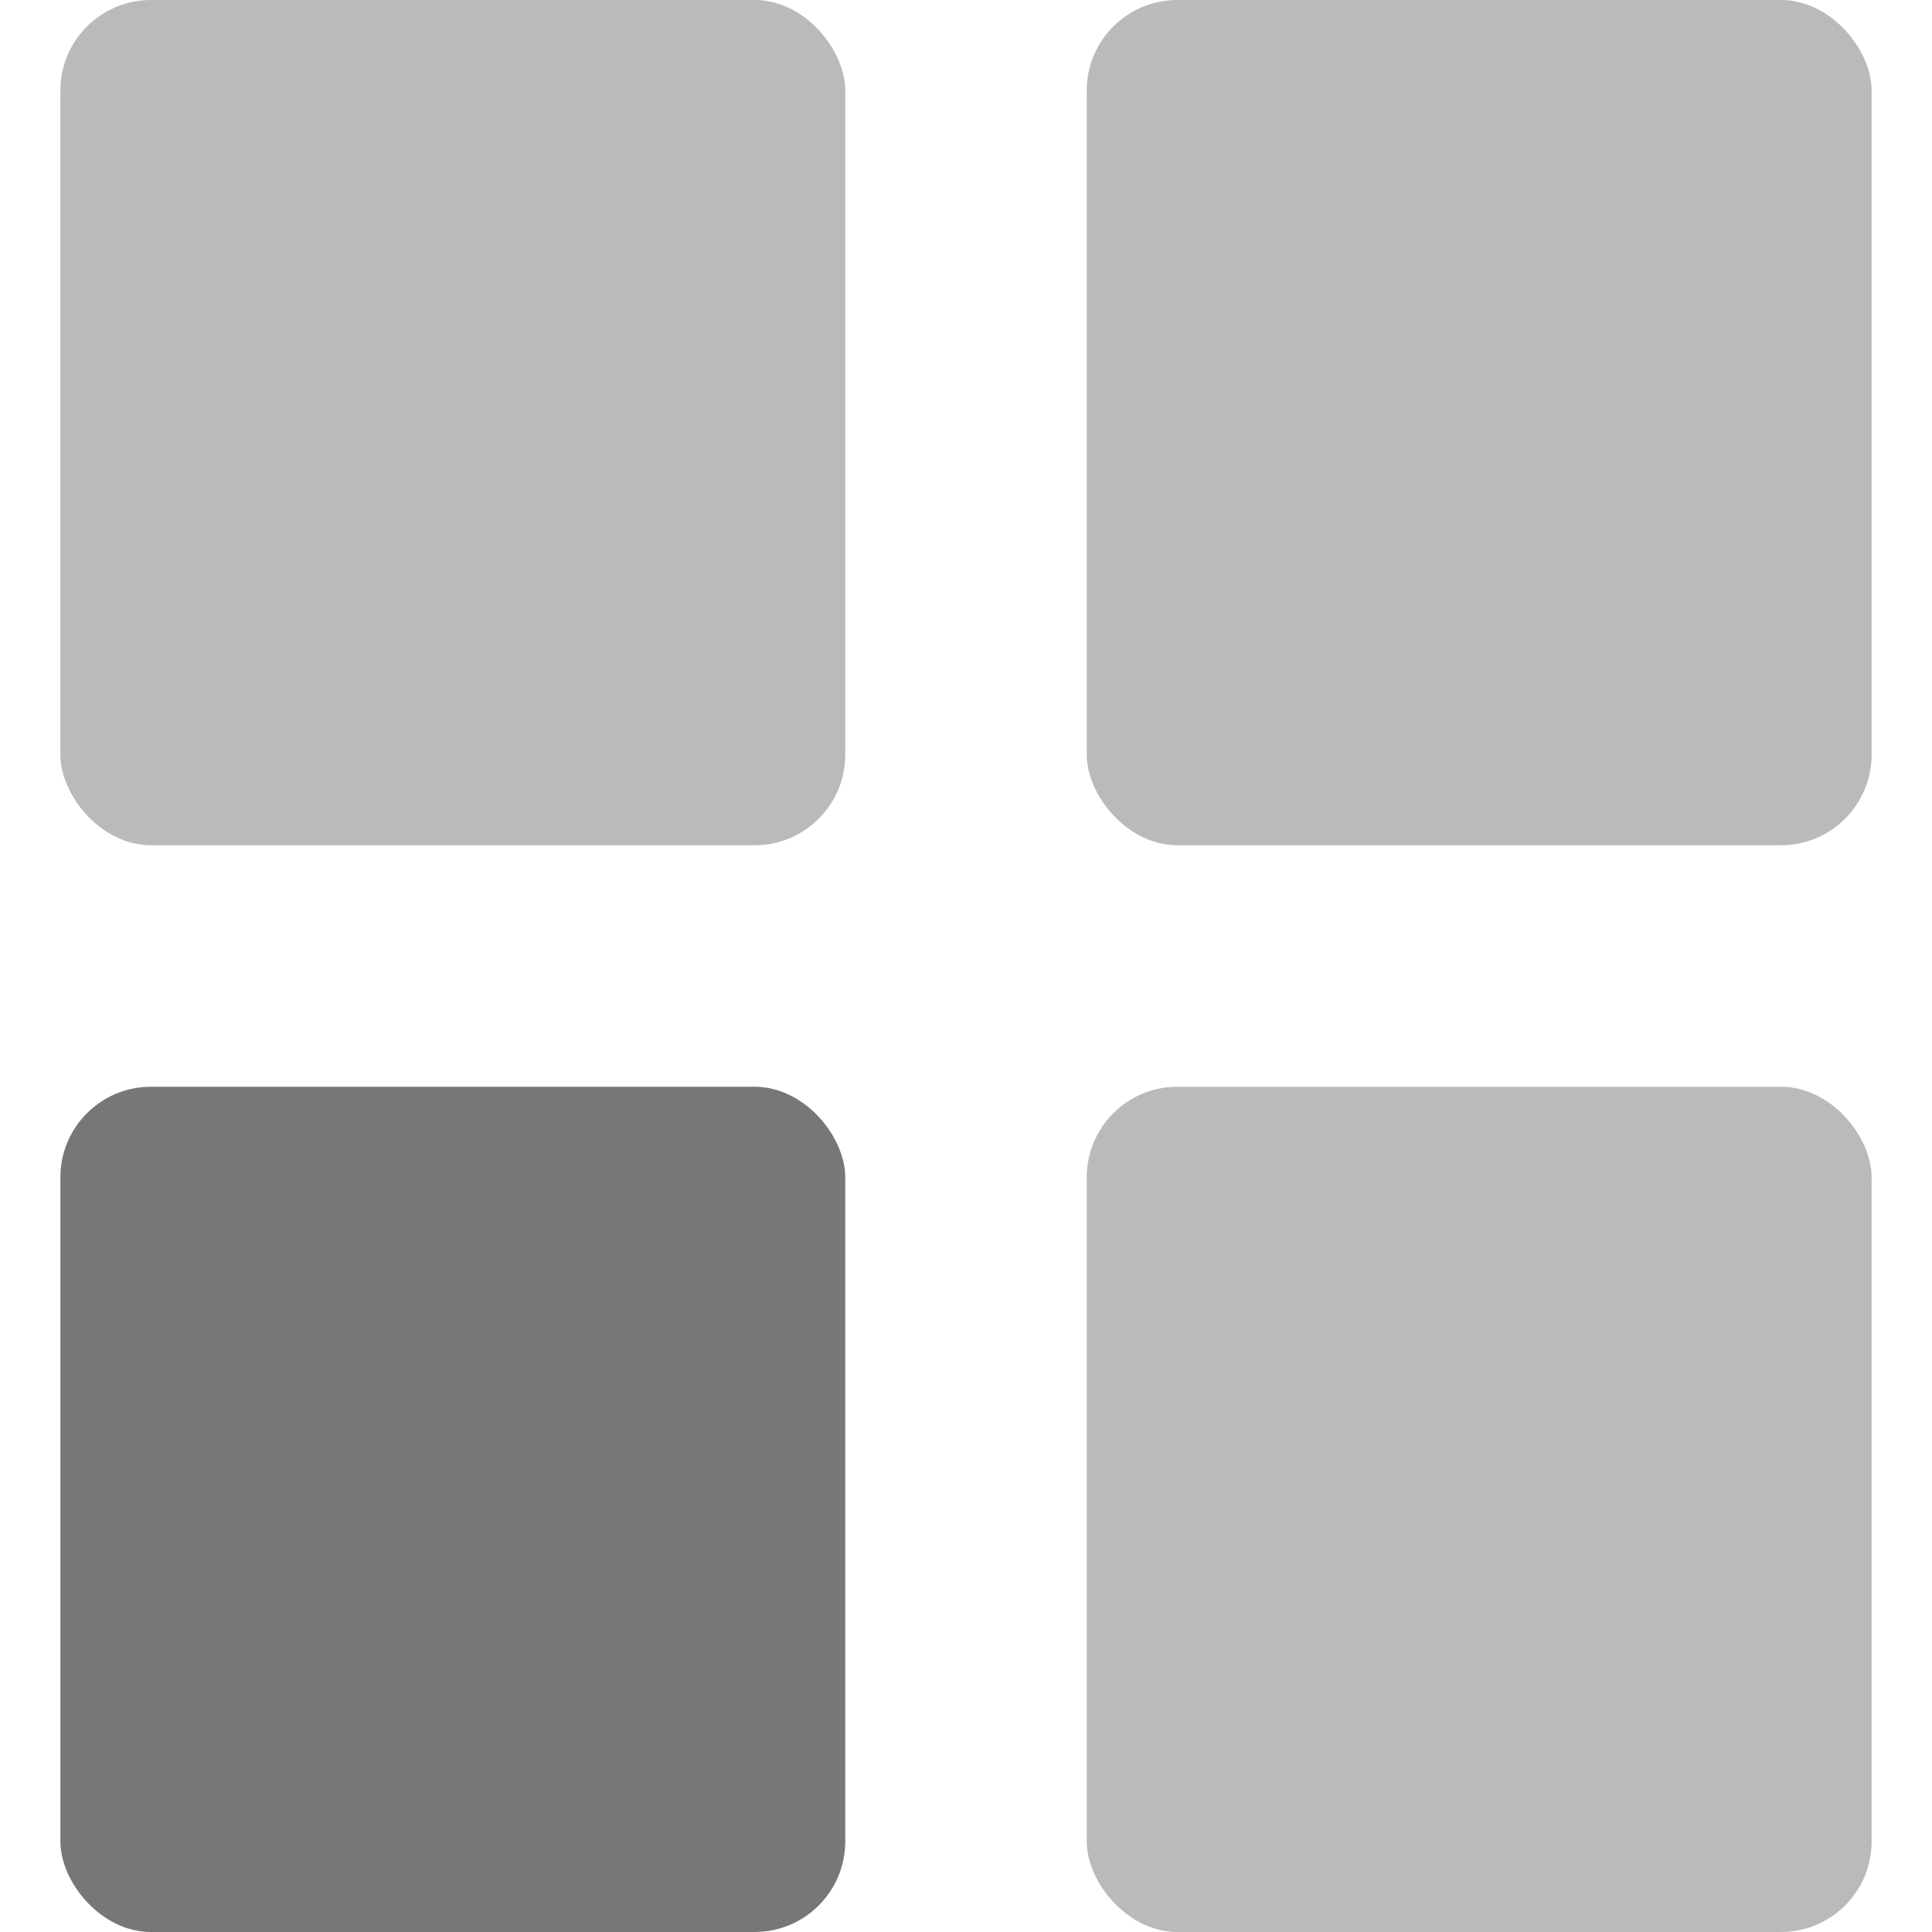
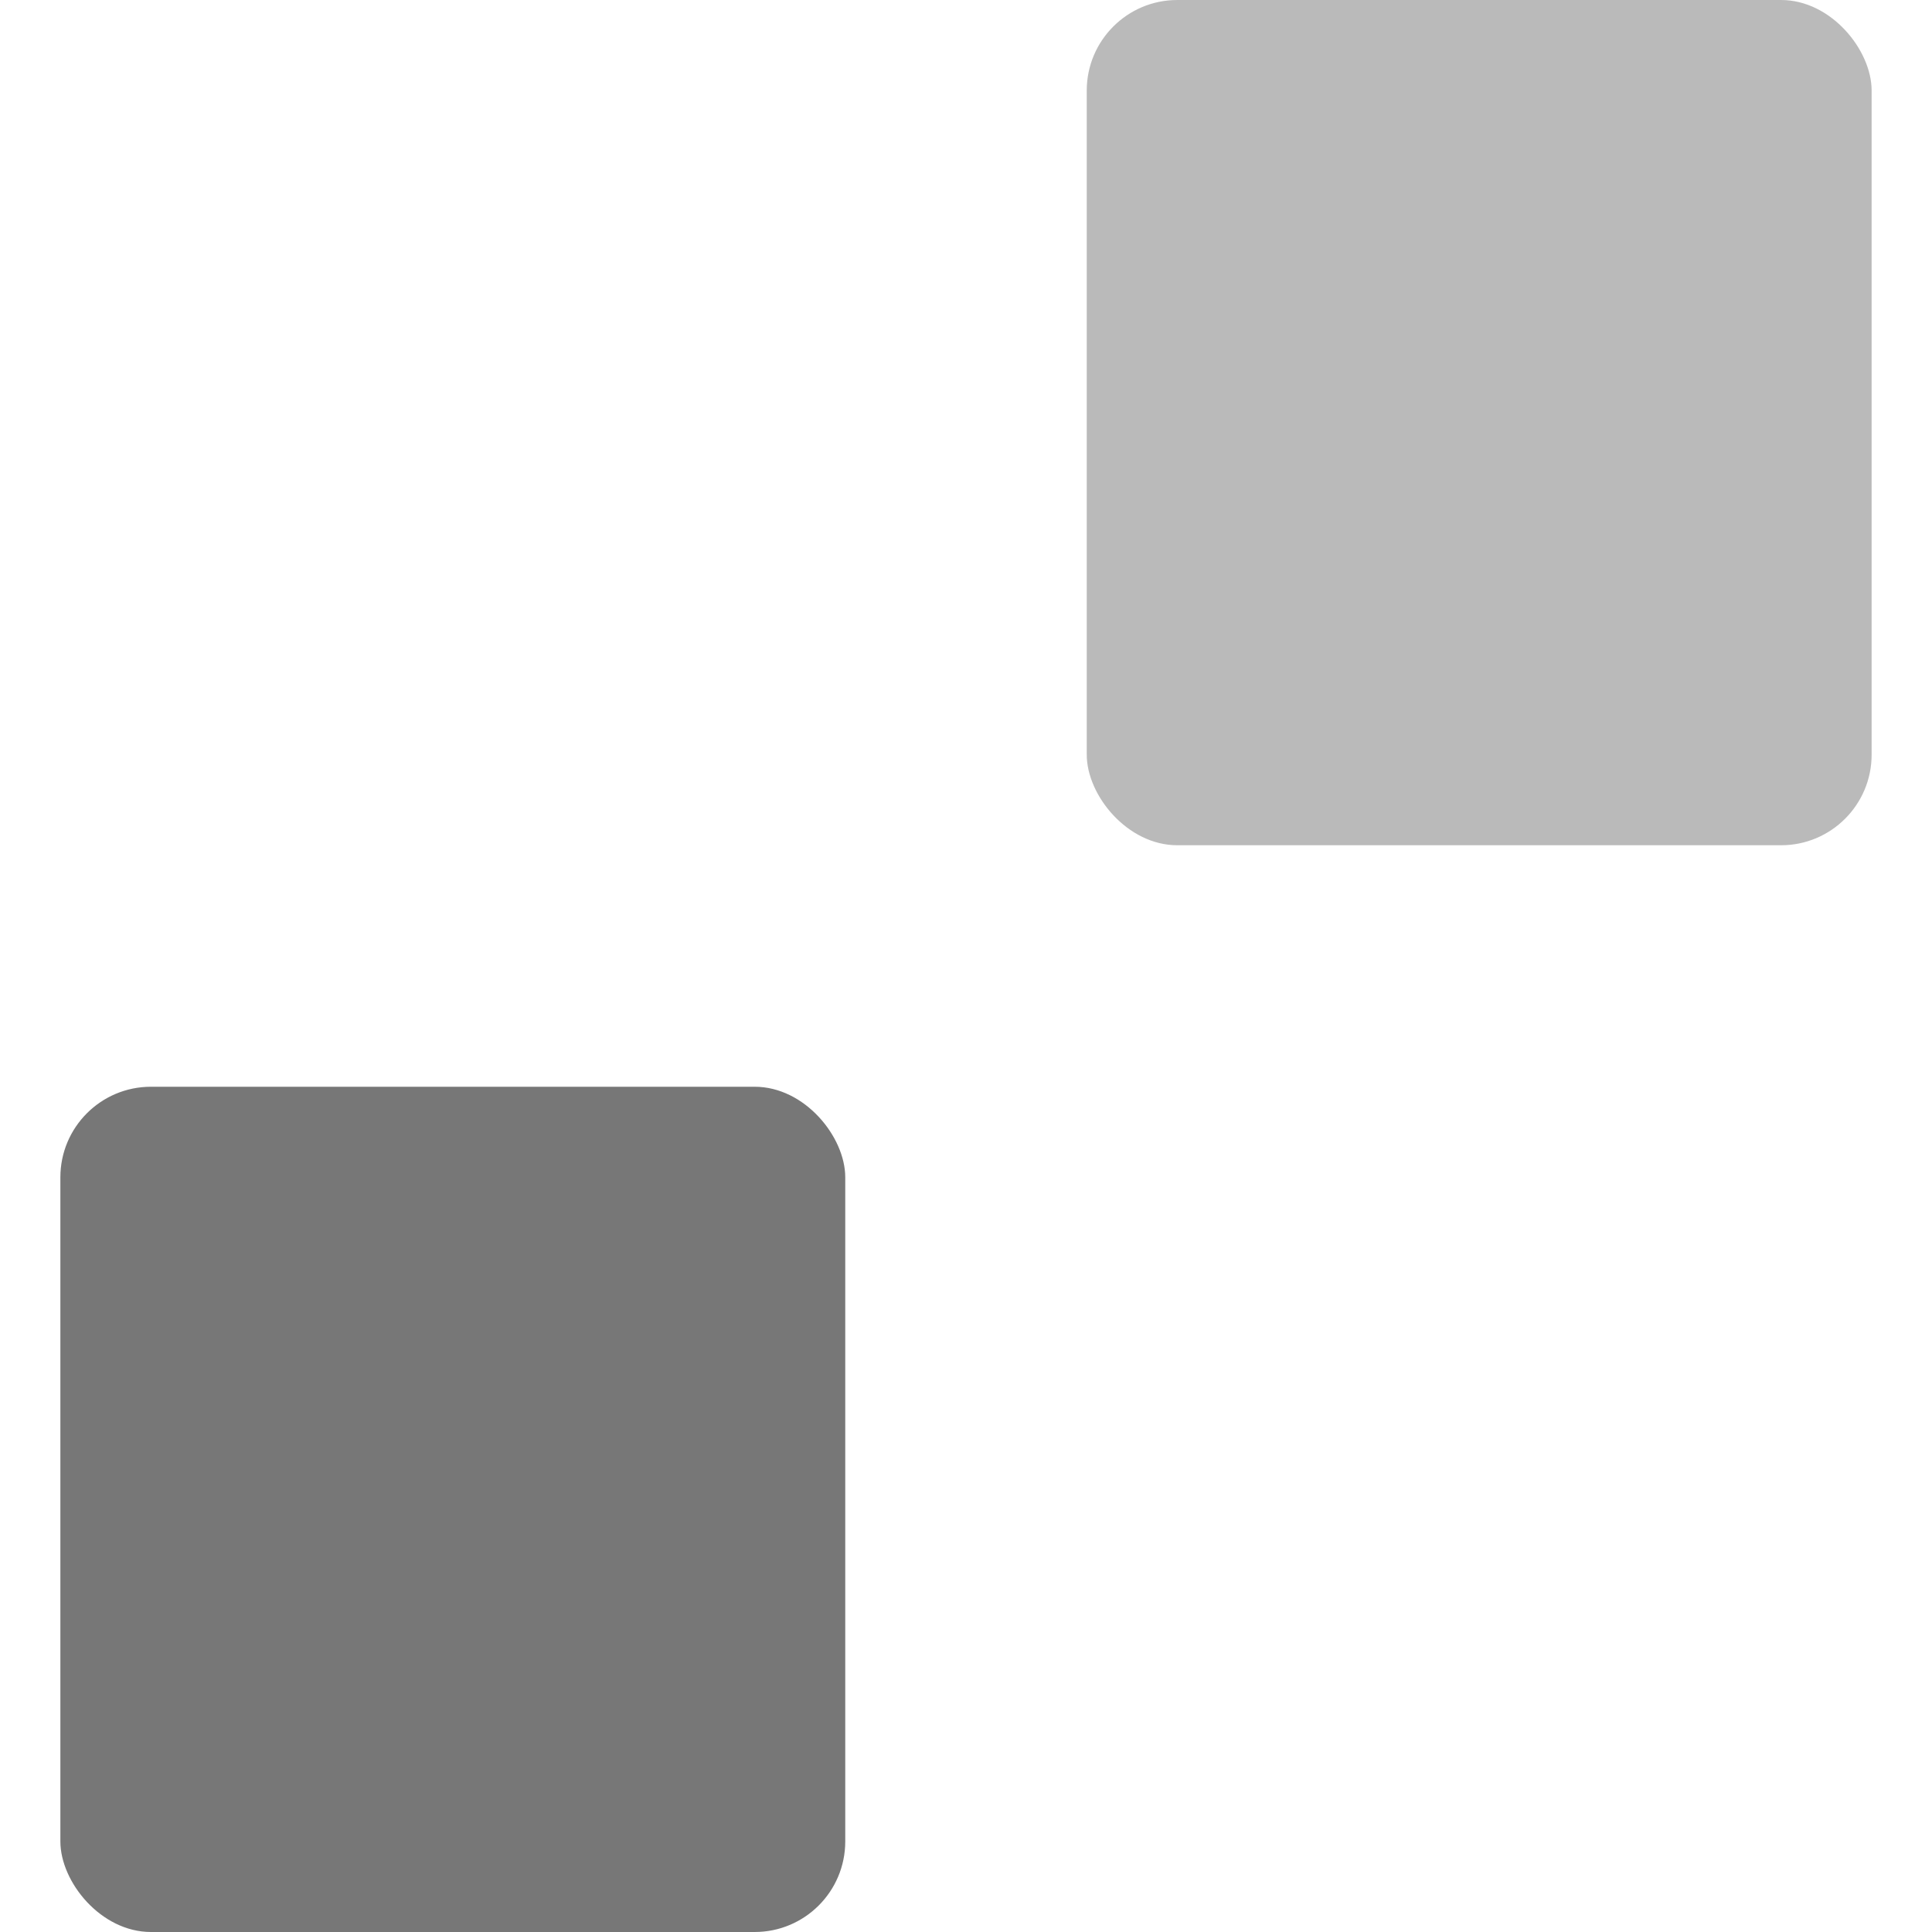
<svg xmlns="http://www.w3.org/2000/svg" width="64" height="64" version="1.1" viewBox="0 0 64 64">
-   <rect x="2" y="0" width="26" height="28" rx="3" ry="3" fill="#777777" opacity="0.5" />
  <rect x="36" y="0" width="26" height="28" rx="3" ry="3" fill="#777777" opacity="0.5" />
  <rect x="2" y="36" width="26" height="28" rx="3" ry="3" fill="#777777" />
-   <rect x="36" y="36" width="26" height="28" rx="3" ry="3" fill="#777777" opacity="0.5" />
</svg>